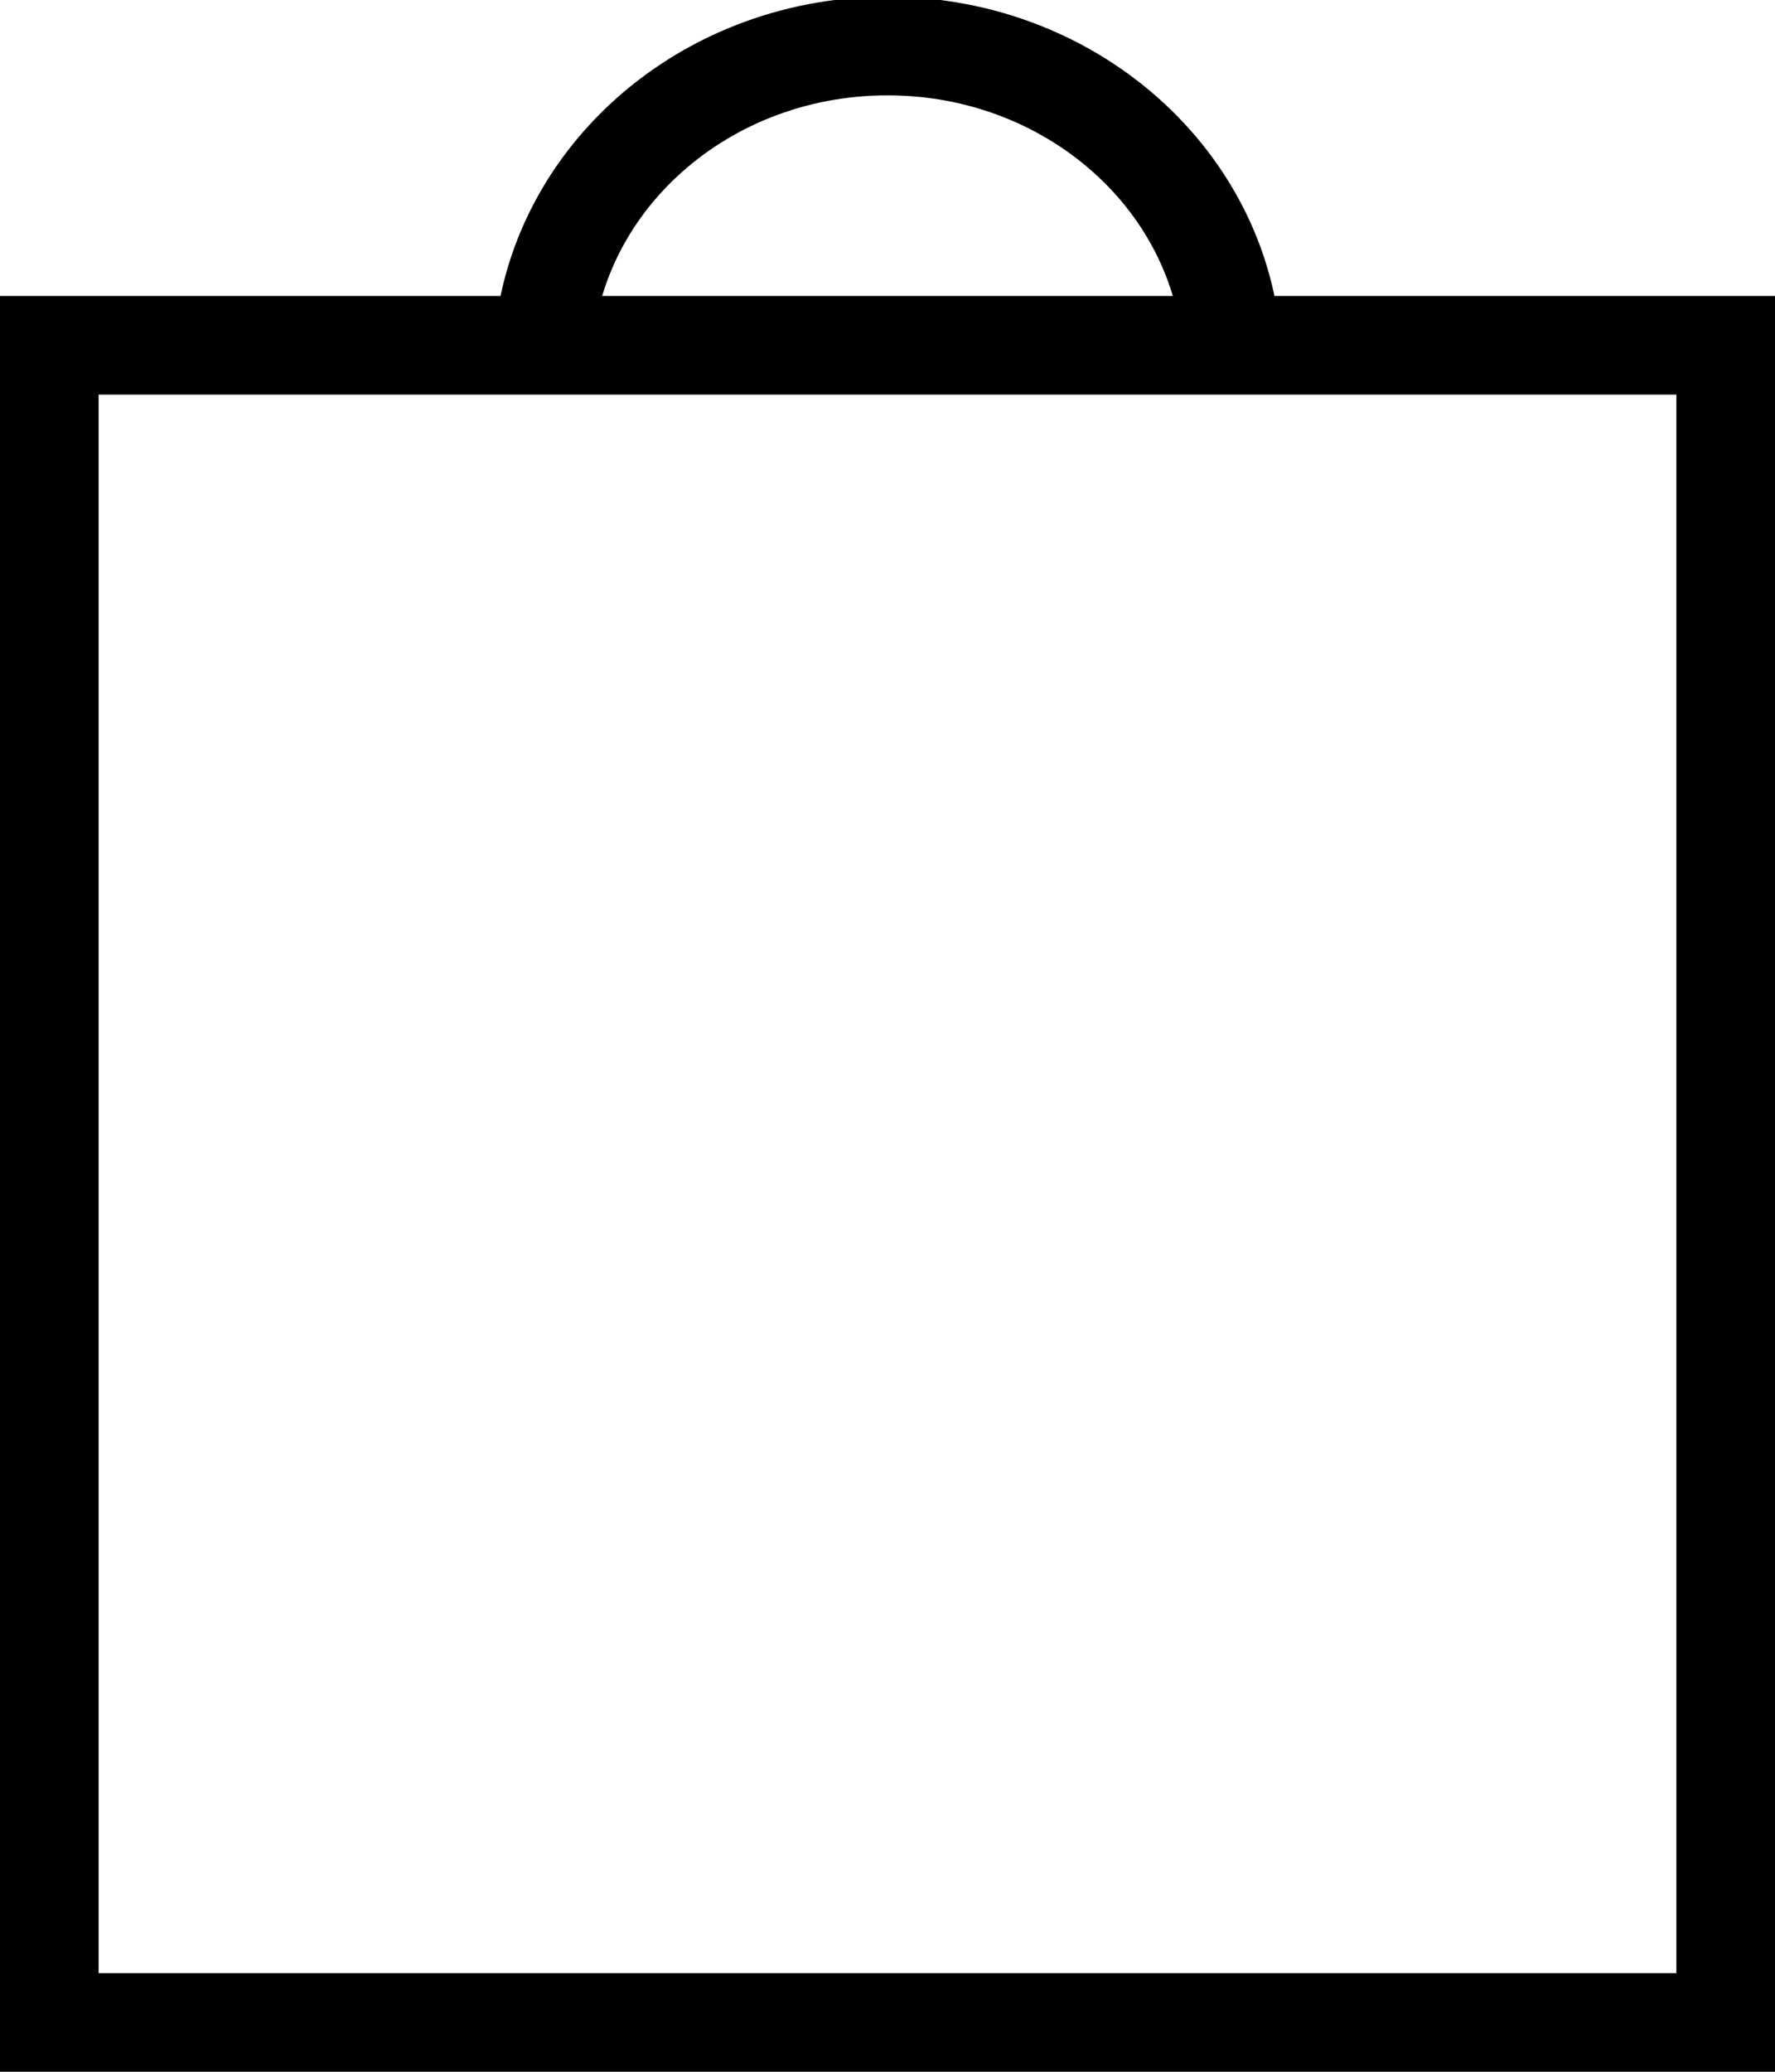
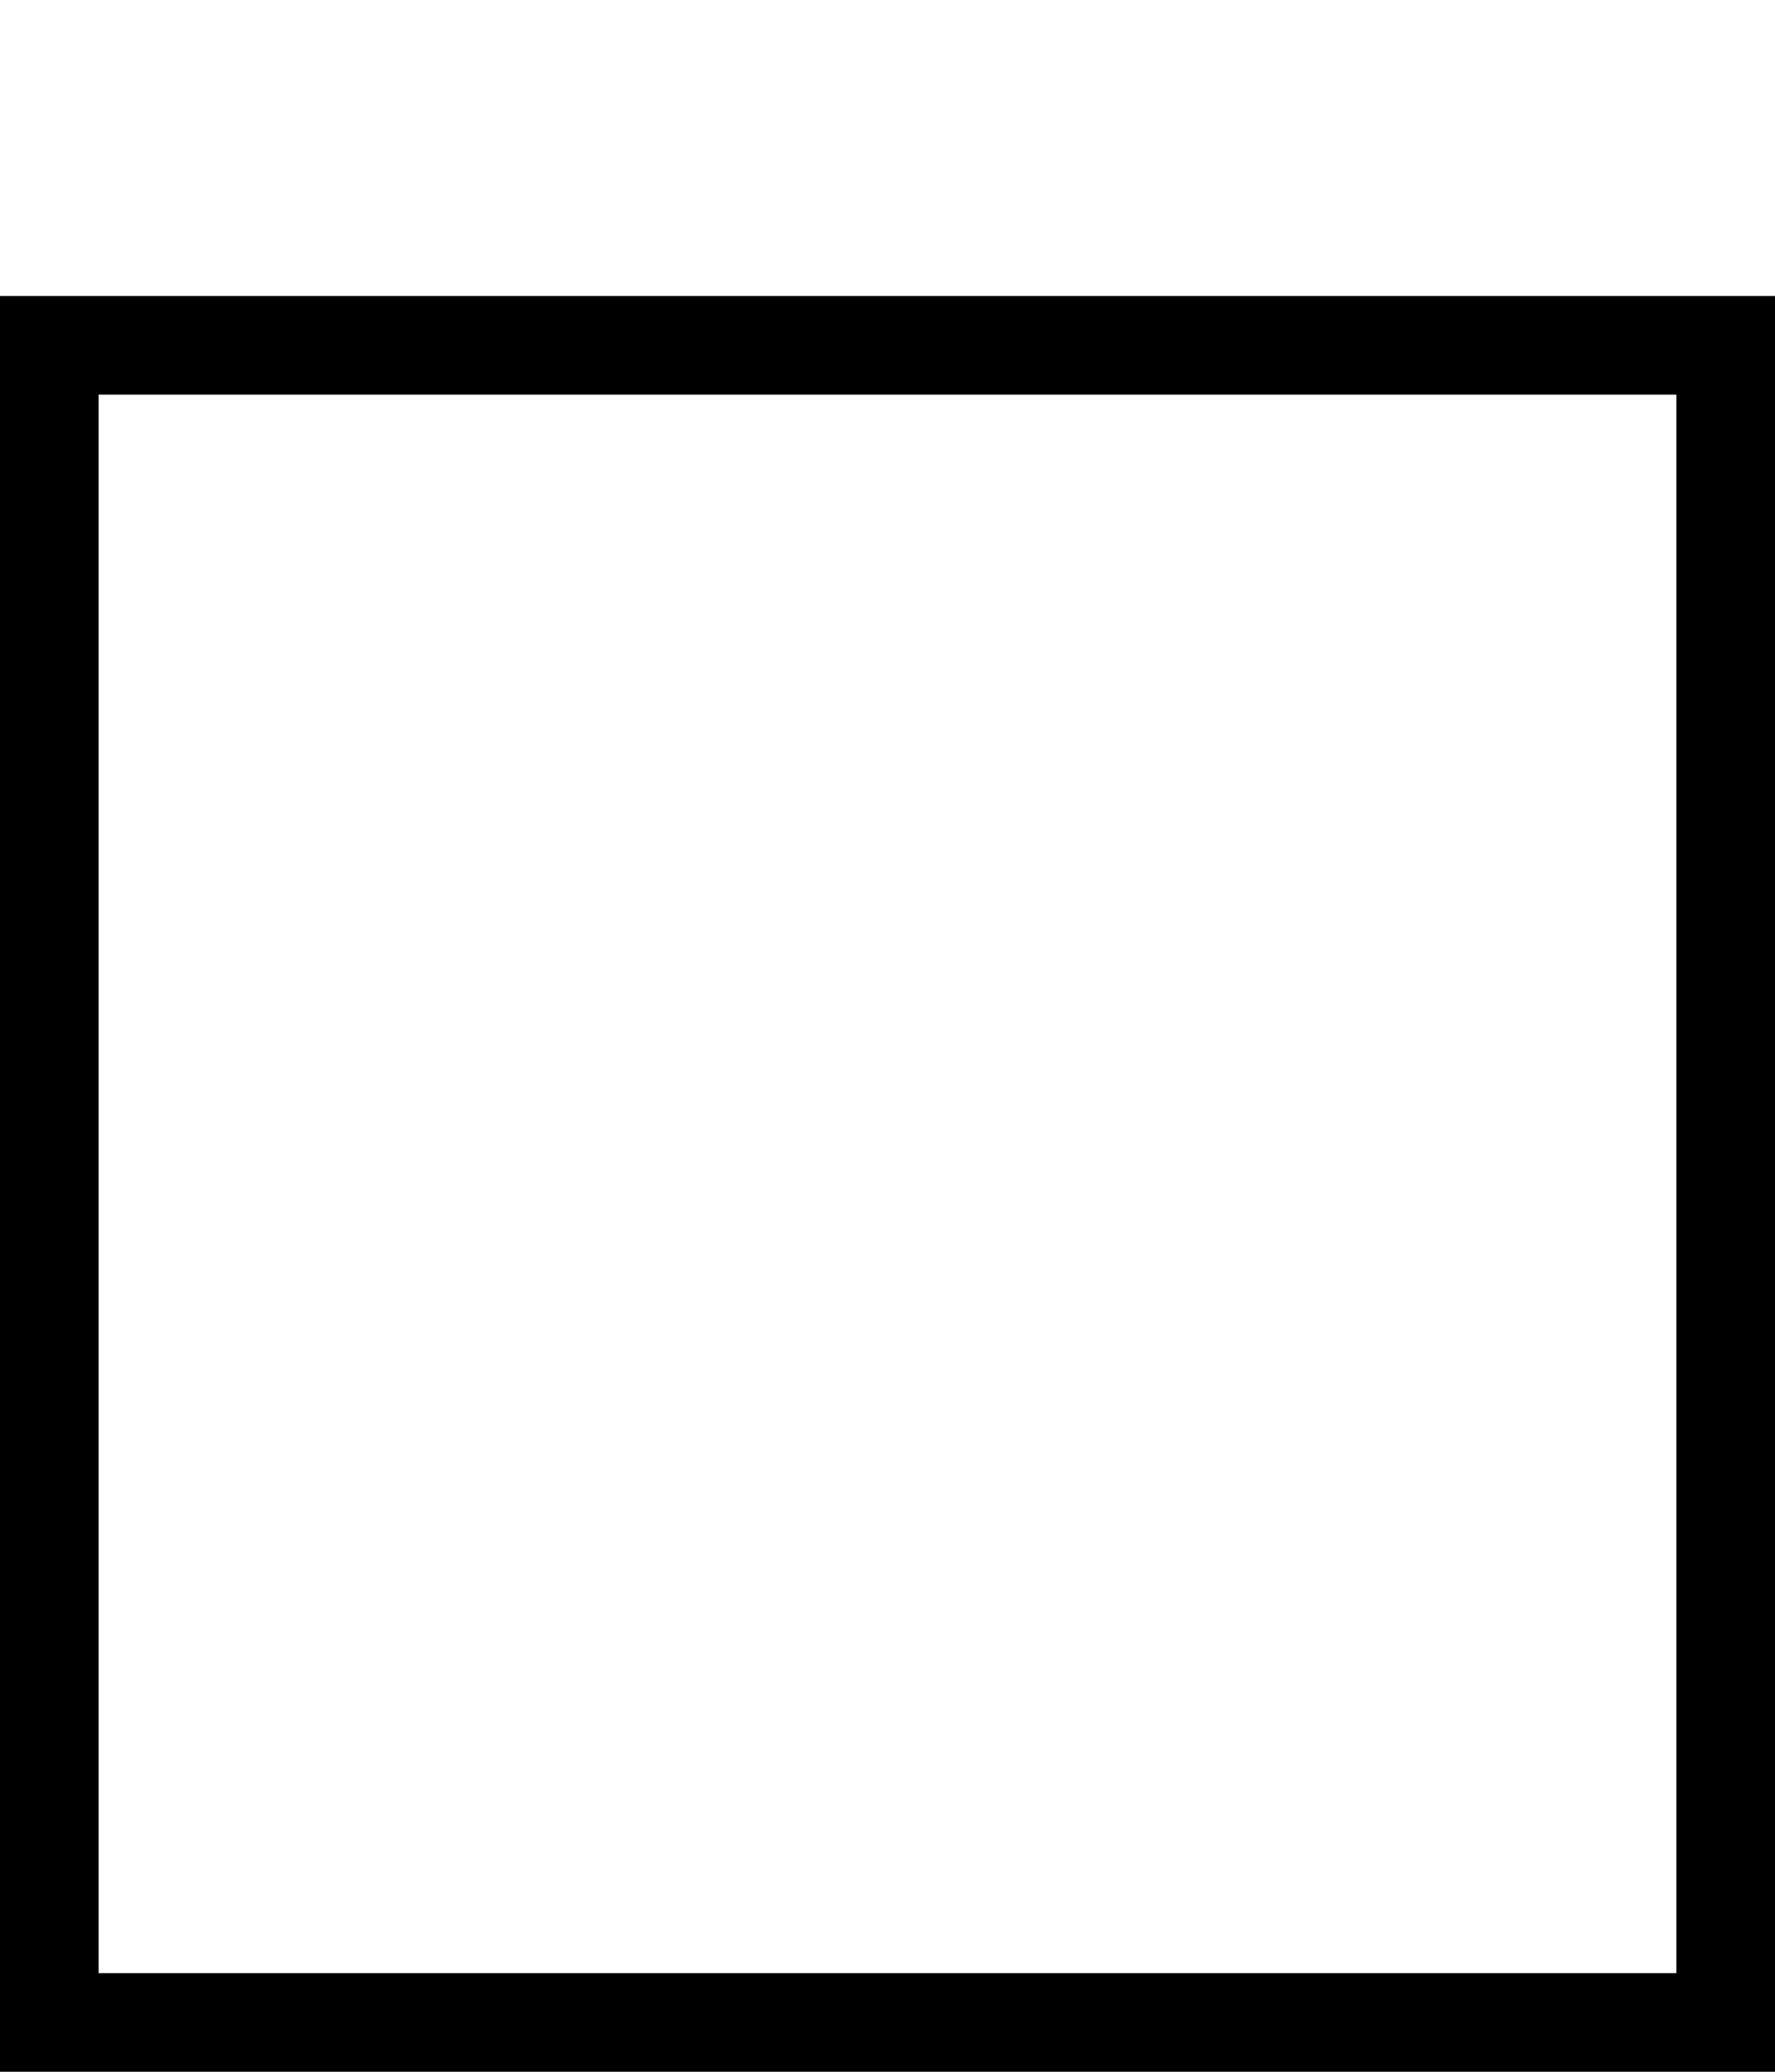
<svg xmlns="http://www.w3.org/2000/svg" width="36px" height="42px" viewBox="0 0 36 42" version="1.1">
  <title>Icons/shopping bag icon</title>
  <g id="Icons/shopping-bag-icon" stroke="none" fill="none" stroke-width="2">
    <path d="M35,7 L35,41 L1,41 L1,7 L35,7 Z" id="Rectangle" stroke="#000000" />
-     <path d="M25,7.467 C25,3.858 21.866,0.933 18,0.933 C14.134,0.933 11,3.858 11,7.467" id="Path" stroke="#000000" />
  </g>
</svg>